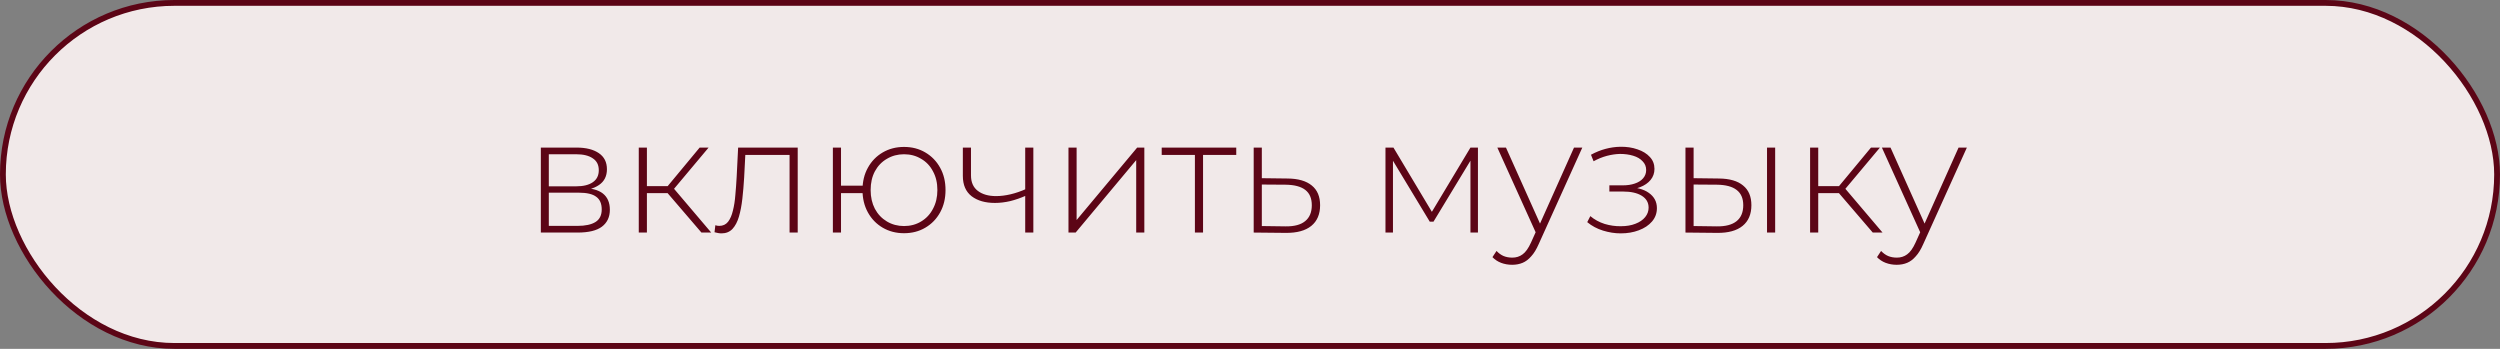
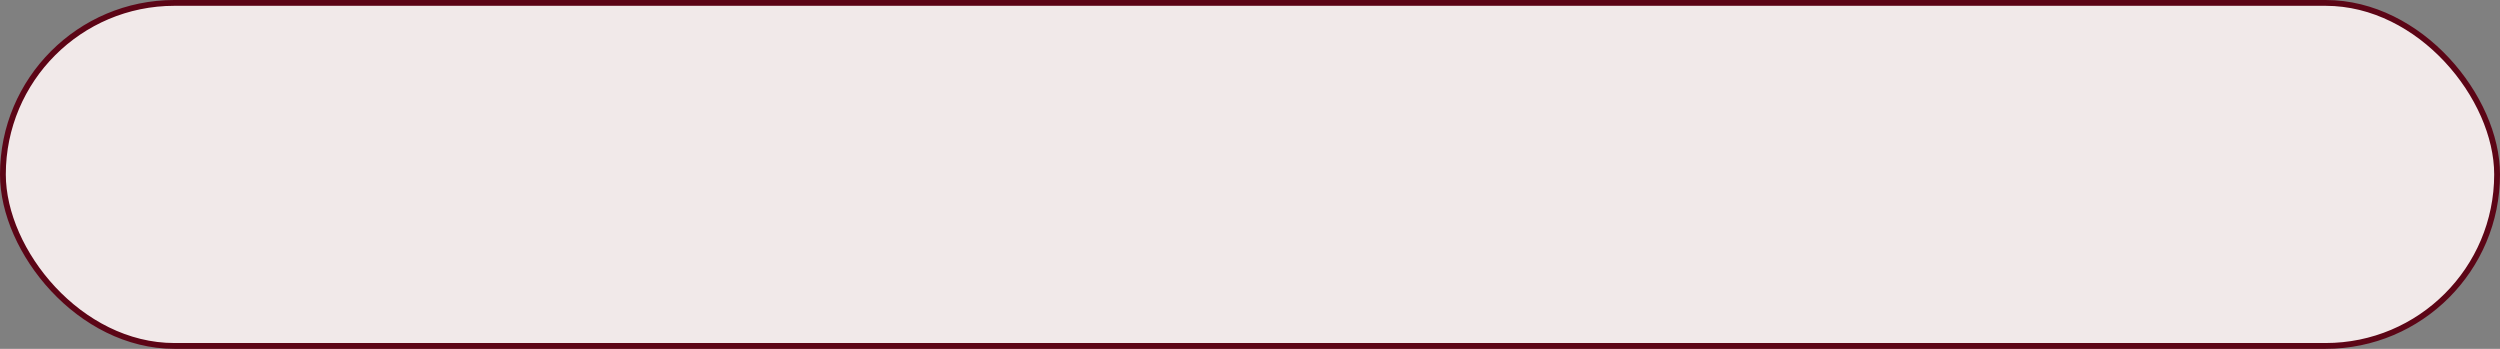
<svg xmlns="http://www.w3.org/2000/svg" width="215" height="30" viewBox="0 0 215 30" fill="none">
  <rect x="0" y="0" width="215" height="30" fill="#808080" stroke="none" />
  <rect x="0.25" y="0.25" width="214.5" height="29.5" rx="14.75" fill="#F1E9E9" stroke="#5C0516" stroke-width="0.5" />
-   <path d="M46.512 20V12.692H49.592C50.395 12.692 51.029 12.851 51.496 13.168C51.963 13.485 52.196 13.947 52.196 14.554C52.196 15.151 51.967 15.604 51.51 15.912C51.062 16.22 50.479 16.374 49.76 16.374L49.956 16.164C50.815 16.164 51.445 16.323 51.846 16.64C52.247 16.957 52.448 17.424 52.448 18.04C52.448 18.665 52.219 19.151 51.762 19.496C51.314 19.832 50.619 20 49.676 20H46.512ZM47.198 19.426H49.662C50.343 19.426 50.861 19.314 51.216 19.09C51.571 18.866 51.748 18.507 51.748 18.012C51.748 17.508 51.589 17.144 51.272 16.92C50.964 16.687 50.465 16.57 49.774 16.57H47.198V19.426ZM47.198 16.024H49.55C50.166 16.024 50.642 15.907 50.978 15.674C51.323 15.441 51.496 15.095 51.496 14.638C51.496 14.181 51.323 13.84 50.978 13.616C50.642 13.383 50.166 13.266 49.55 13.266H47.198V16.024ZM60.324 20L57.188 16.346L57.776 16.01L61.164 20H60.324ZM54.934 20V12.692H55.634V20H54.934ZM55.41 16.612V16.01H57.706V16.612H55.41ZM57.818 16.416L57.174 16.304L60.17 12.692H60.94L57.818 16.416ZM61.449 19.972L61.519 19.37C61.575 19.379 61.631 19.393 61.687 19.412C61.752 19.421 61.808 19.426 61.855 19.426C62.172 19.426 62.424 19.309 62.611 19.076C62.798 18.833 62.938 18.511 63.031 18.11C63.134 17.709 63.204 17.256 63.241 16.752C63.288 16.248 63.325 15.735 63.353 15.212L63.479 12.692H68.603V20H67.903V13.098L68.099 13.322H63.927L64.109 13.084L63.997 15.268C63.96 15.903 63.908 16.509 63.843 17.088C63.778 17.667 63.68 18.18 63.549 18.628C63.418 19.076 63.232 19.431 62.989 19.692C62.746 19.944 62.434 20.07 62.051 20.07C61.958 20.07 61.86 20.061 61.757 20.042C61.664 20.023 61.561 20 61.449 19.972ZM71.627 20V12.692H72.327V15.968H74.567V16.612H72.327V20H71.627ZM77.745 20.056C77.064 20.056 76.453 19.897 75.911 19.58C75.37 19.263 74.945 18.824 74.637 18.264C74.329 17.704 74.175 17.065 74.175 16.346C74.175 15.618 74.329 14.979 74.637 14.428C74.945 13.868 75.37 13.429 75.911 13.112C76.453 12.795 77.064 12.636 77.745 12.636C78.436 12.636 79.047 12.795 79.579 13.112C80.121 13.429 80.545 13.868 80.853 14.428C81.161 14.979 81.315 15.618 81.315 16.346C81.315 17.065 81.161 17.704 80.853 18.264C80.545 18.824 80.121 19.263 79.579 19.58C79.047 19.897 78.436 20.056 77.745 20.056ZM77.745 19.44C78.296 19.44 78.786 19.309 79.215 19.048C79.654 18.787 79.995 18.423 80.237 17.956C80.489 17.489 80.615 16.953 80.615 16.346C80.615 15.73 80.489 15.193 80.237 14.736C79.995 14.269 79.654 13.91 79.215 13.658C78.786 13.397 78.296 13.266 77.745 13.266C77.204 13.266 76.714 13.397 76.275 13.658C75.837 13.91 75.491 14.269 75.239 14.736C74.997 15.193 74.875 15.73 74.875 16.346C74.875 16.953 74.997 17.489 75.239 17.956C75.491 18.423 75.837 18.787 76.275 19.048C76.714 19.309 77.204 19.44 77.745 19.44ZM88.237 16.822C87.78 17.027 87.323 17.186 86.865 17.298C86.418 17.401 85.984 17.452 85.564 17.452C84.733 17.452 84.066 17.261 83.561 16.878C83.058 16.486 82.805 15.903 82.805 15.128V12.692H83.505V15.086C83.505 15.674 83.701 16.117 84.094 16.416C84.486 16.715 85.008 16.864 85.662 16.864C86.053 16.864 86.469 16.813 86.907 16.71C87.346 16.607 87.794 16.453 88.251 16.248L88.237 16.822ZM88.168 20V12.692H88.868V20H88.168ZM91.889 20V12.692H92.589V18.922L97.797 12.692H98.413V20H97.713V13.77L92.505 20H91.889ZM102.762 20V13.112L102.958 13.322H99.906V12.692H106.318V13.322H103.266L103.462 13.112V20H102.762ZM110.743 15.352C111.648 15.361 112.339 15.562 112.815 15.954C113.291 16.337 113.529 16.901 113.529 17.648C113.529 18.423 113.277 19.015 112.773 19.426C112.269 19.837 111.536 20.037 110.575 20.028L107.817 20V12.692H108.517V15.324L110.743 15.352ZM110.561 19.468C111.307 19.477 111.867 19.328 112.241 19.02C112.623 18.712 112.815 18.255 112.815 17.648C112.815 17.06 112.628 16.621 112.255 16.332C111.881 16.043 111.317 15.893 110.561 15.884L108.517 15.87V19.44L110.561 19.468ZM119.151 20V12.692H119.837L123.295 18.474H122.987L126.459 12.692H127.103V20H126.459V13.532L126.599 13.588L123.281 19.062H122.959L119.627 13.546L119.795 13.518V20H119.151ZM130.045 22.772C129.709 22.772 129.392 22.716 129.093 22.604C128.804 22.492 128.557 22.329 128.351 22.114L128.701 21.582C128.888 21.778 129.089 21.923 129.303 22.016C129.527 22.109 129.779 22.156 130.059 22.156C130.395 22.156 130.689 22.063 130.941 21.876C131.203 21.689 131.445 21.349 131.669 20.854L132.173 19.734L132.271 19.608L135.365 12.692H136.079L132.327 20.994C132.131 21.442 131.917 21.792 131.683 22.044C131.459 22.305 131.212 22.492 130.941 22.604C130.671 22.716 130.372 22.772 130.045 22.772ZM132.159 20.182L128.771 12.692H129.513L132.593 19.566L132.159 20.182ZM139.386 20.07C138.882 20.07 138.374 19.991 137.86 19.832C137.347 19.673 136.894 19.431 136.502 19.104L136.768 18.586C137.123 18.885 137.534 19.109 138 19.258C138.467 19.398 138.934 19.463 139.4 19.454C139.876 19.454 140.292 19.384 140.646 19.244C141.01 19.104 141.29 18.913 141.486 18.67C141.682 18.427 141.78 18.157 141.78 17.858C141.78 17.419 141.584 17.079 141.192 16.836C140.8 16.593 140.264 16.472 139.582 16.472H138.406V15.94H139.554C139.946 15.94 140.292 15.889 140.59 15.786C140.898 15.683 141.136 15.534 141.304 15.338C141.482 15.133 141.57 14.895 141.57 14.624C141.57 14.325 141.468 14.073 141.262 13.868C141.066 13.653 140.796 13.495 140.45 13.392C140.114 13.289 139.736 13.238 139.316 13.238C138.952 13.247 138.574 13.303 138.182 13.406C137.8 13.509 137.422 13.663 137.048 13.868L136.824 13.308C137.235 13.084 137.65 12.916 138.07 12.804C138.49 12.692 138.915 12.631 139.344 12.622C139.886 12.613 140.38 12.687 140.828 12.846C141.276 12.995 141.631 13.215 141.892 13.504C142.154 13.784 142.284 14.125 142.284 14.526C142.284 14.89 142.172 15.207 141.948 15.478C141.734 15.739 141.435 15.945 141.052 16.094C140.679 16.243 140.259 16.318 139.792 16.318L139.848 16.094C140.688 16.094 141.337 16.257 141.794 16.584C142.261 16.911 142.494 17.349 142.494 17.9C142.494 18.339 142.354 18.721 142.074 19.048C141.794 19.375 141.416 19.627 140.94 19.804C140.474 19.981 139.956 20.07 139.386 20.07ZM151.964 20V12.692H152.664V20H151.964ZM147.834 15.352C148.748 15.361 149.439 15.562 149.906 15.954C150.382 16.337 150.62 16.901 150.62 17.648C150.62 18.423 150.368 19.015 149.864 19.426C149.36 19.837 148.632 20.037 147.68 20.028L144.95 20V12.692H145.65V15.324L147.834 15.352ZM147.652 19.468C148.398 19.477 148.963 19.328 149.346 19.02C149.728 18.712 149.92 18.255 149.92 17.648C149.92 17.06 149.728 16.621 149.346 16.332C148.972 16.043 148.408 15.893 147.652 15.884L145.65 15.87V19.44L147.652 19.468ZM161.058 20L157.922 16.346L158.51 16.01L161.898 20H161.058ZM155.668 20V12.692H156.368V20H155.668ZM156.144 16.612V16.01H158.44V16.612H156.144ZM158.552 16.416L157.908 16.304L160.904 12.692H161.674L158.552 16.416ZM163.117 22.772C162.781 22.772 162.464 22.716 162.165 22.604C161.876 22.492 161.629 22.329 161.423 22.114L161.773 21.582C161.96 21.778 162.161 21.923 162.375 22.016C162.599 22.109 162.851 22.156 163.131 22.156C163.467 22.156 163.761 22.063 164.013 21.876C164.275 21.689 164.517 21.349 164.741 20.854L165.245 19.734L165.343 19.608L168.437 12.692H169.151L165.399 20.994C165.203 21.442 164.989 21.792 164.755 22.044C164.531 22.305 164.284 22.492 164.013 22.604C163.743 22.716 163.444 22.772 163.117 22.772ZM165.231 20.182L161.843 12.692H162.585L165.665 19.566L165.231 20.182Z" fill="#5C0516" />
</svg>